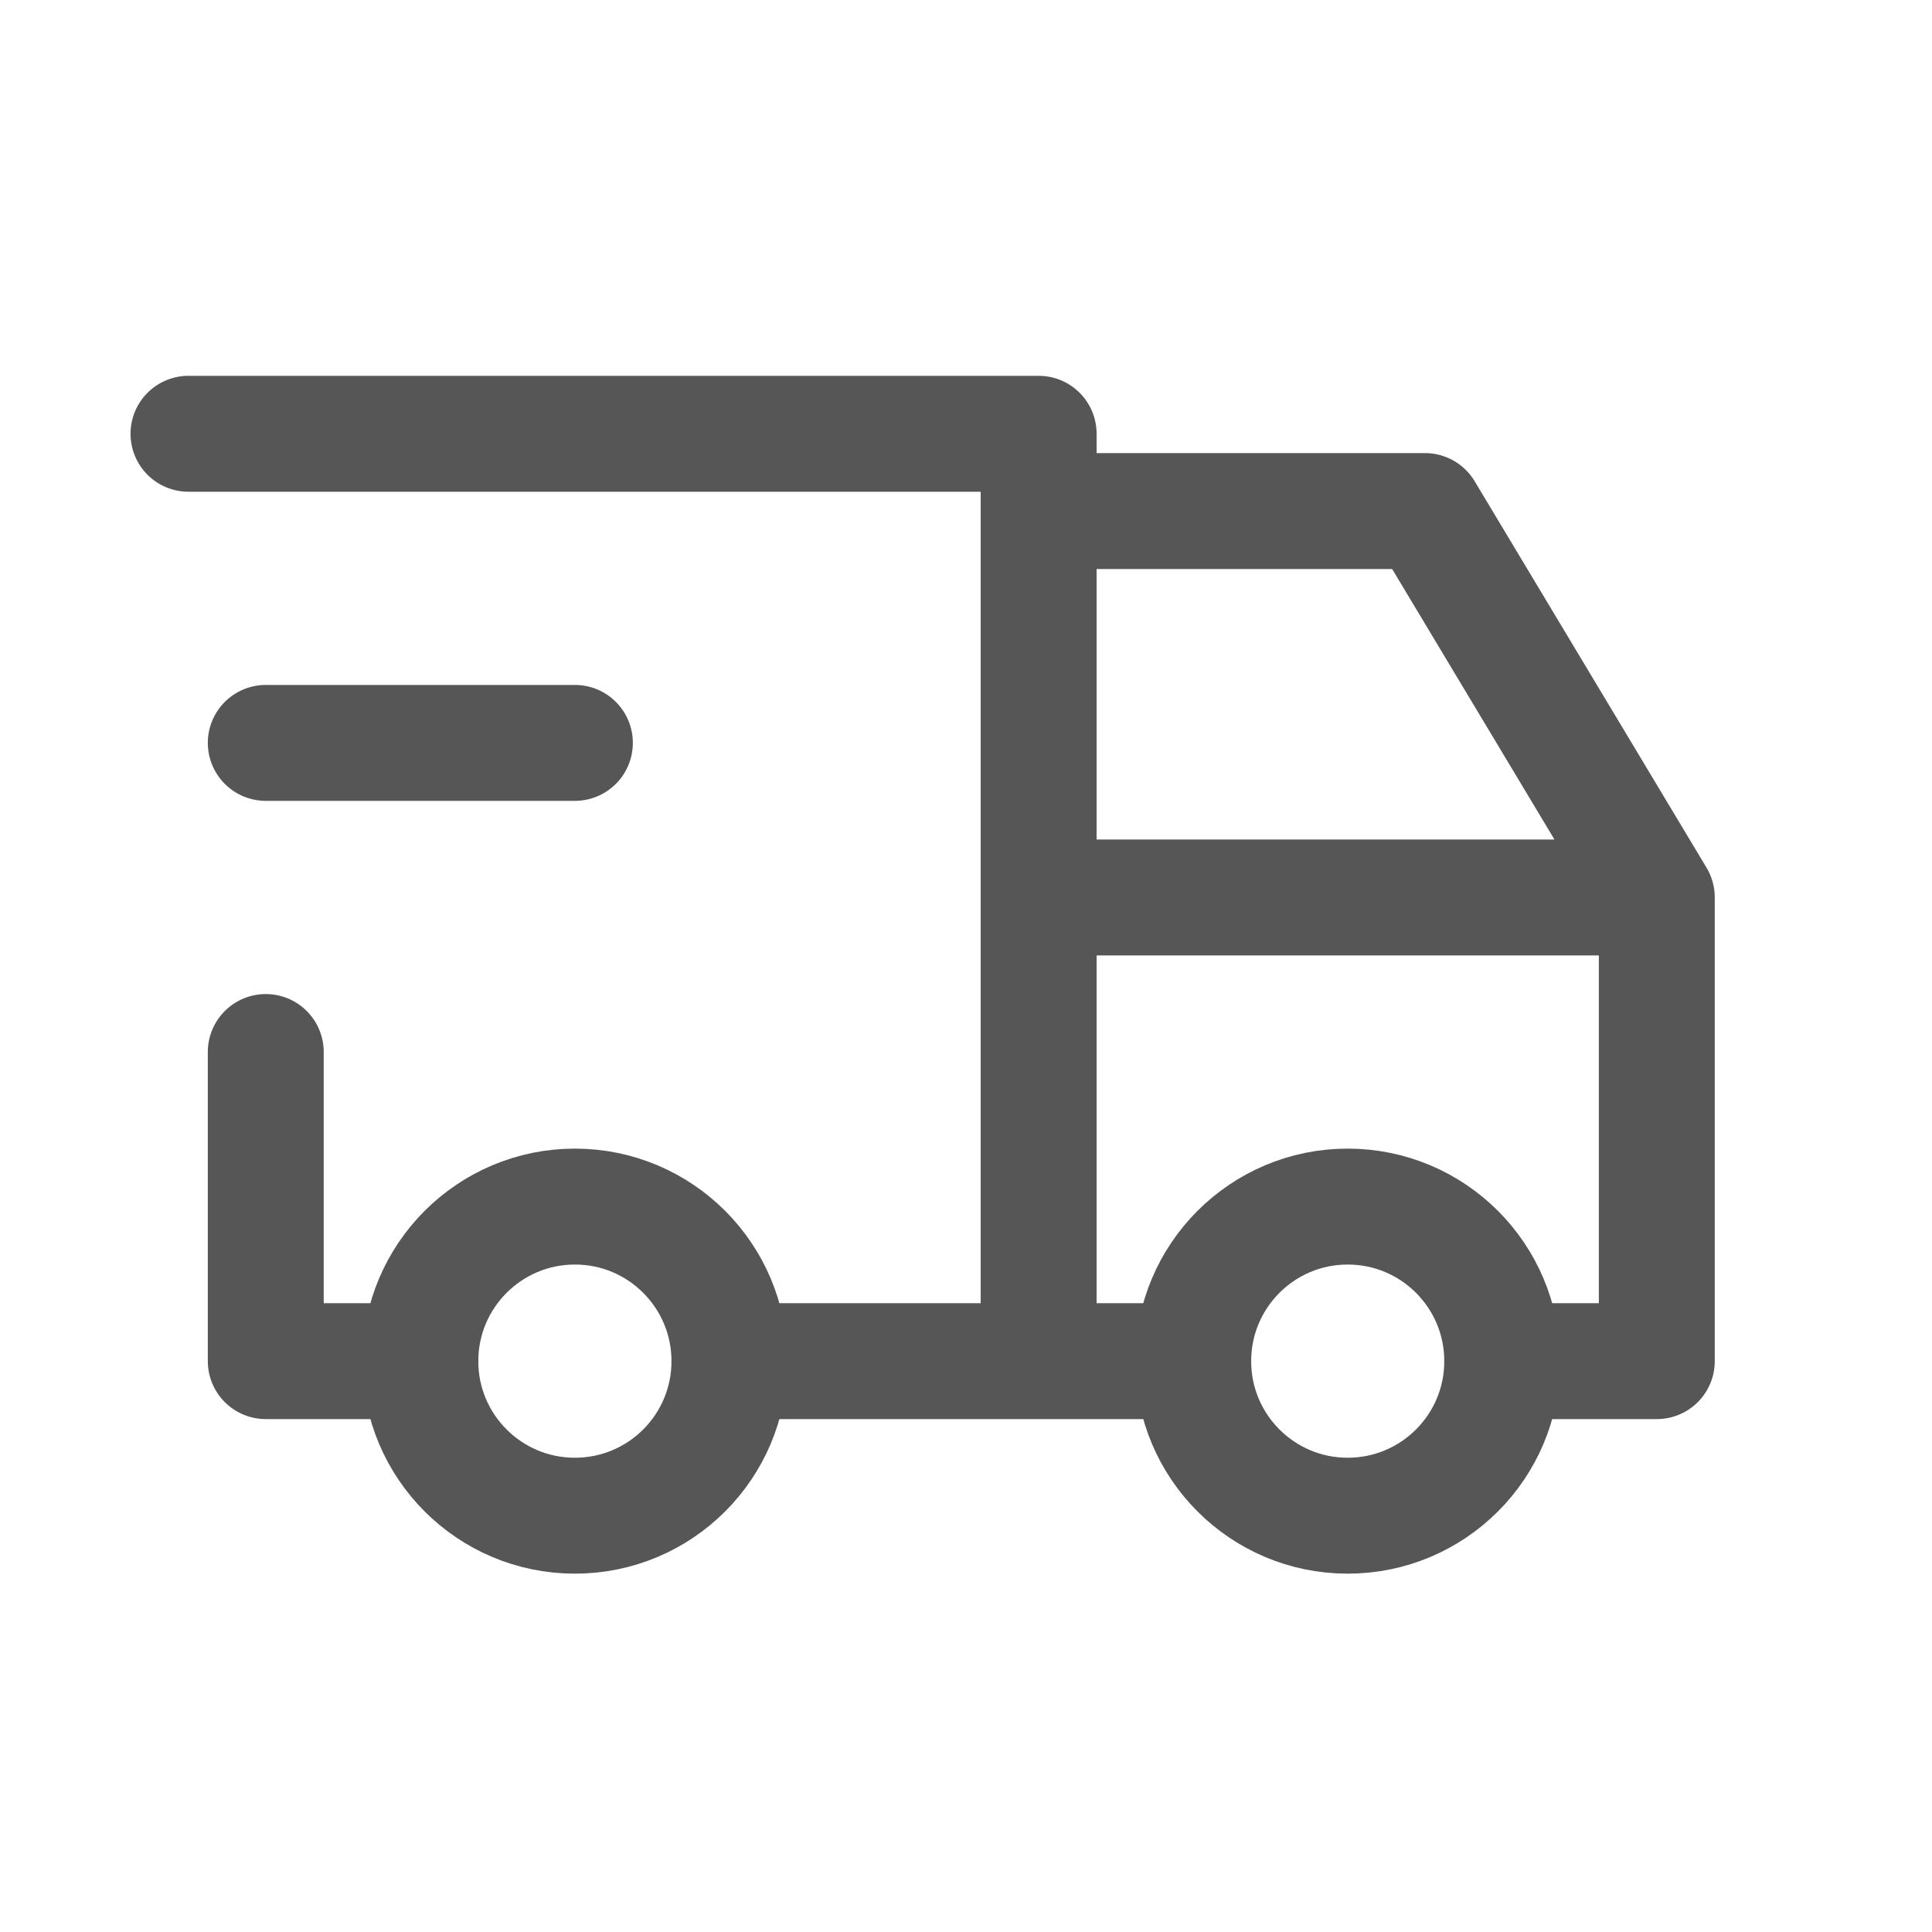
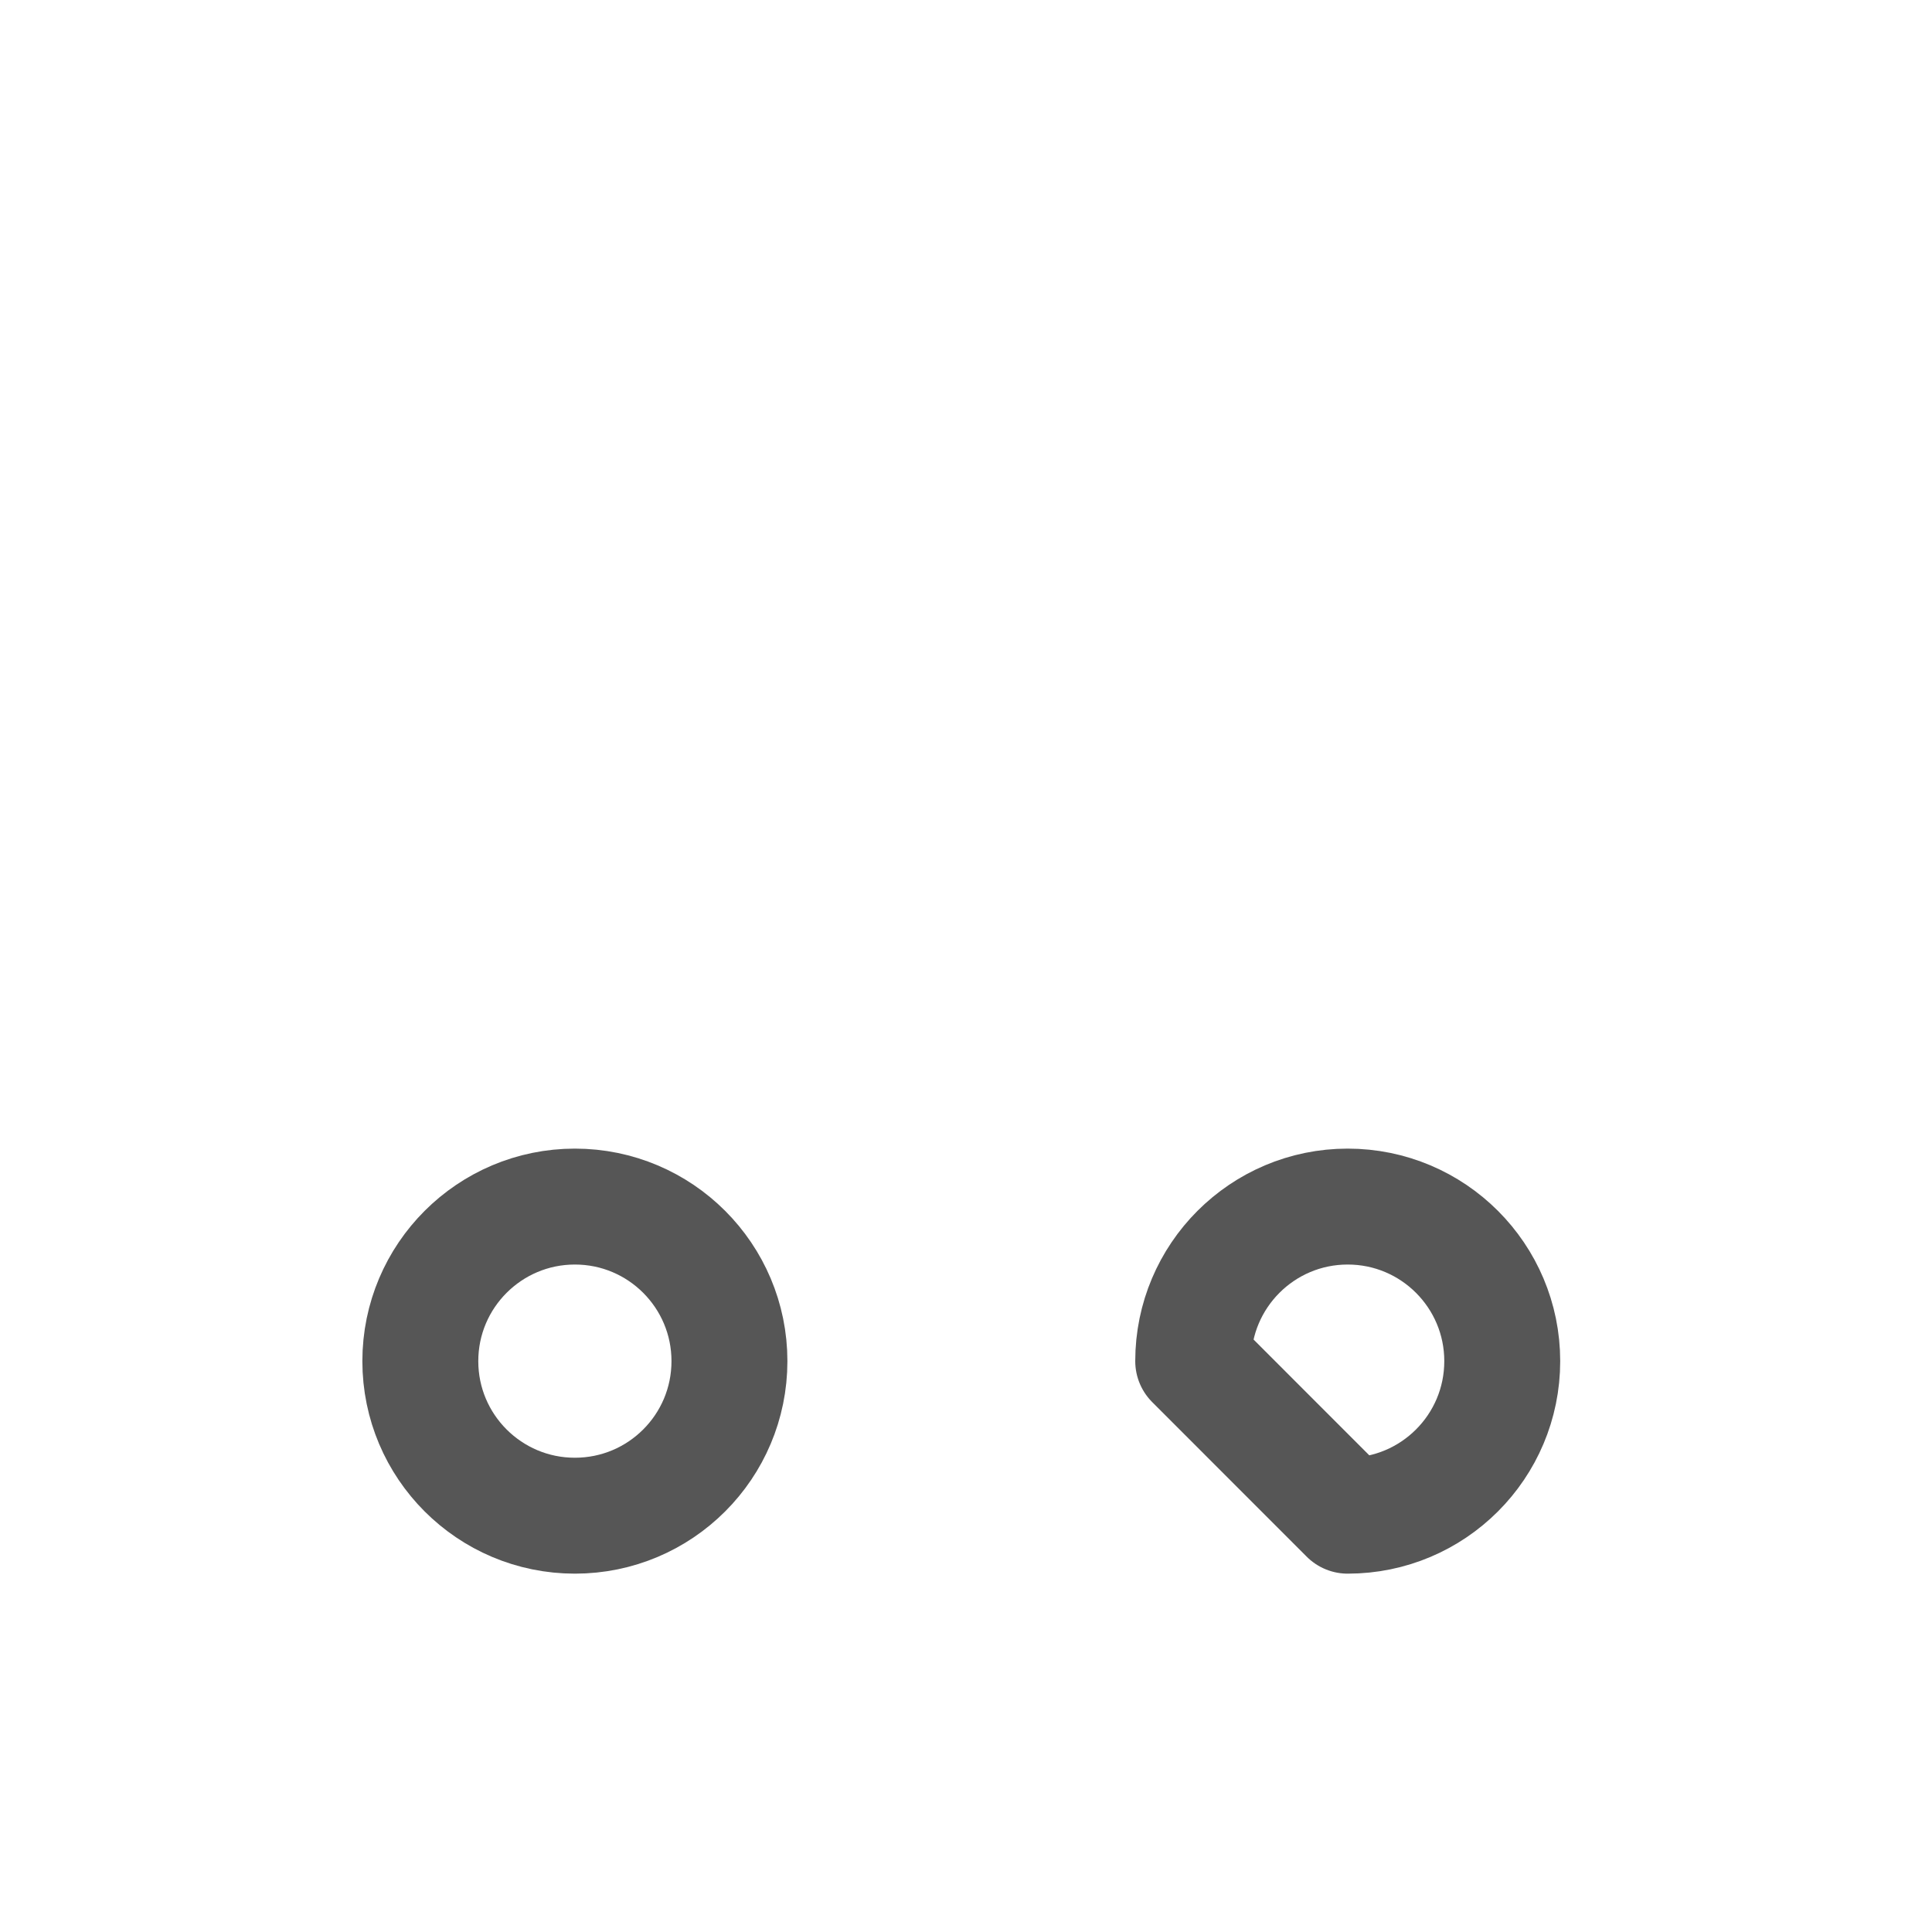
<svg xmlns="http://www.w3.org/2000/svg" width="25" height="25" viewBox="0 0 25 25" fill="none">
  <g id="SVG" clip-path="url(#clip0_3374_1075)">
    <path id="Vector" d="M7.439 19.613C8.544 19.613 9.439 18.718 9.439 17.613C9.439 16.509 8.544 15.613 7.439 15.613C6.335 15.613 5.439 16.509 5.439 17.613C5.439 18.718 6.335 19.613 7.439 19.613Z" stroke="#565656" stroke-width="1.5" stroke-linecap="round" stroke-linejoin="round" />
-     <path id="Vector_2" d="M17.439 19.613C18.544 19.613 19.439 18.718 19.439 17.613C19.439 16.509 18.544 15.613 17.439 15.613C16.335 15.613 15.44 16.509 15.44 17.613C15.44 18.718 16.335 19.613 17.439 19.613Z" stroke="#565656" stroke-width="1.5" stroke-linecap="round" stroke-linejoin="round" />
-     <path id="Vector_3" d="M5.439 17.613H3.439V13.613M2.439 5.613H13.44V17.613M9.439 17.613H15.44M19.439 17.613H21.439V11.613M21.439 11.613H13.44M21.439 11.613L18.439 6.613H13.44" stroke="#565656" stroke-width="1.5" stroke-linecap="round" stroke-linejoin="round" />
-     <path id="Vector_4" d="M3.439 9.613H7.439" stroke="#565656" stroke-width="1.5" stroke-linecap="round" stroke-linejoin="round" />
+     <path id="Vector_2" d="M17.439 19.613C18.544 19.613 19.439 18.718 19.439 17.613C19.439 16.509 18.544 15.613 17.439 15.613C16.335 15.613 15.44 16.509 15.44 17.613Z" stroke="#565656" stroke-width="1.5" stroke-linecap="round" stroke-linejoin="round" />
  </g>
  <defs>
    <clipPath id="clip0_3374_1075">
      <rect width="24" height="24" fill="white" transform="translate(0.439 0.613)" />
    </clipPath>
  </defs>
</svg>